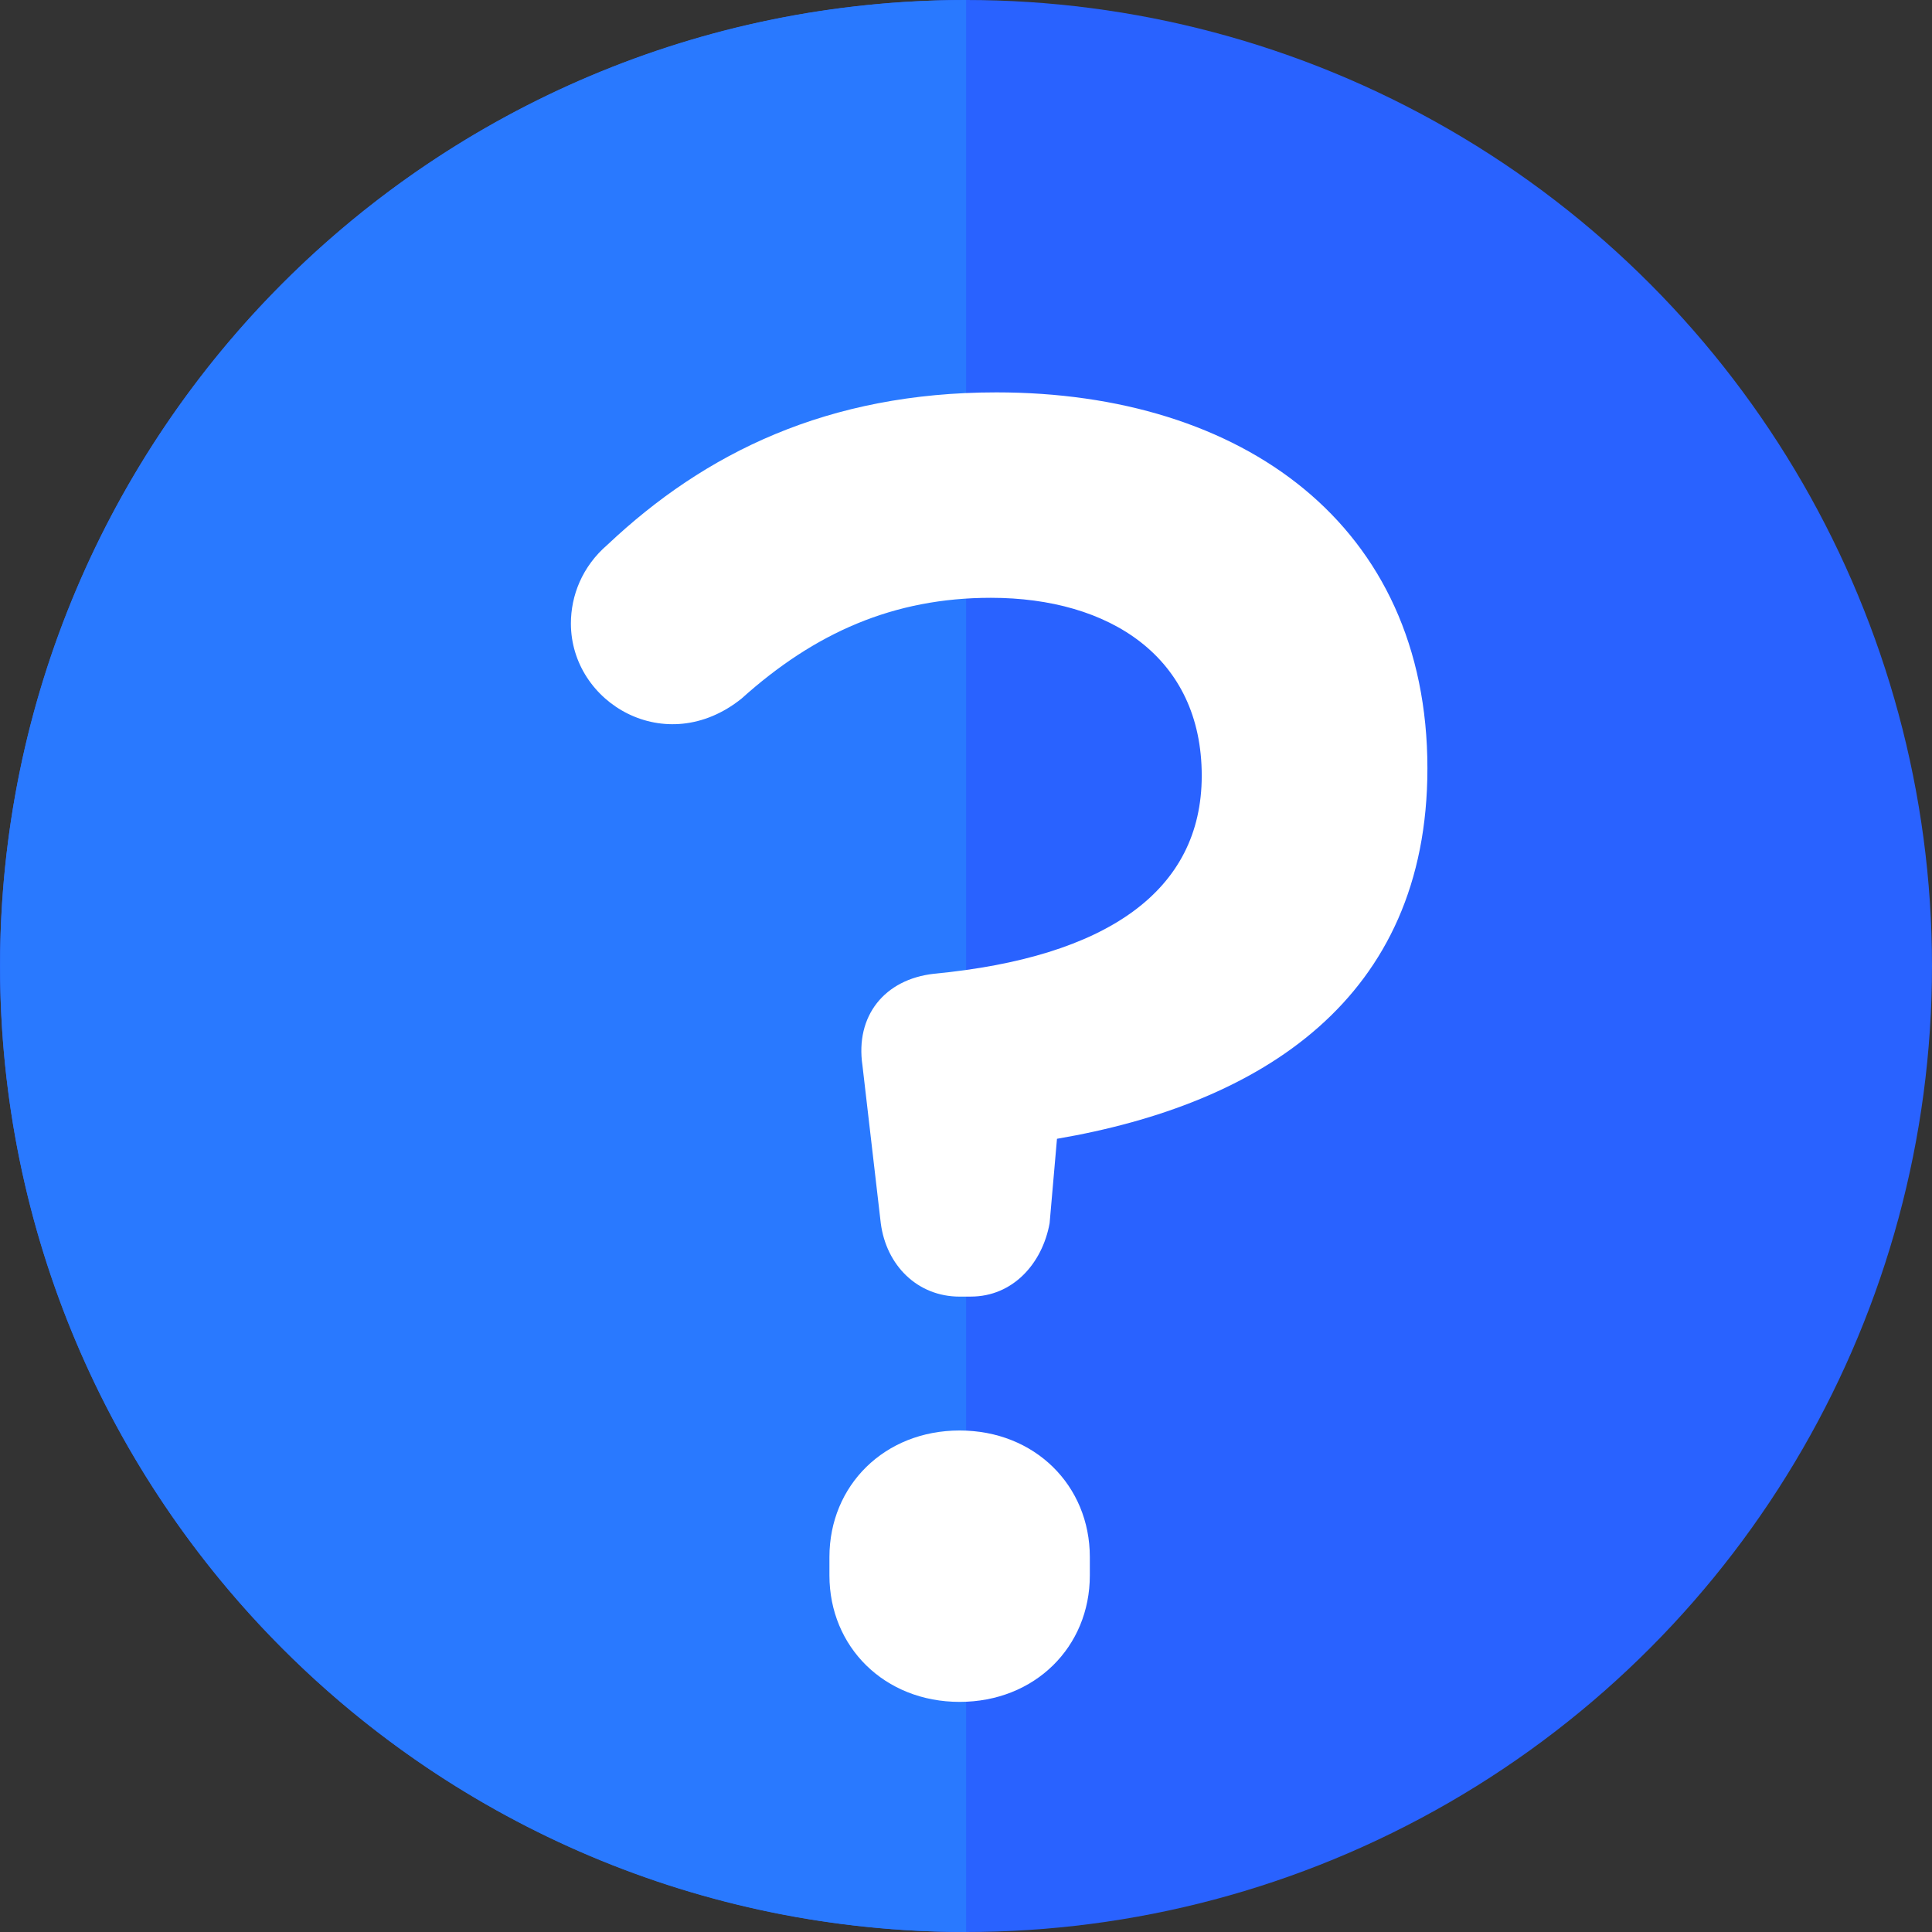
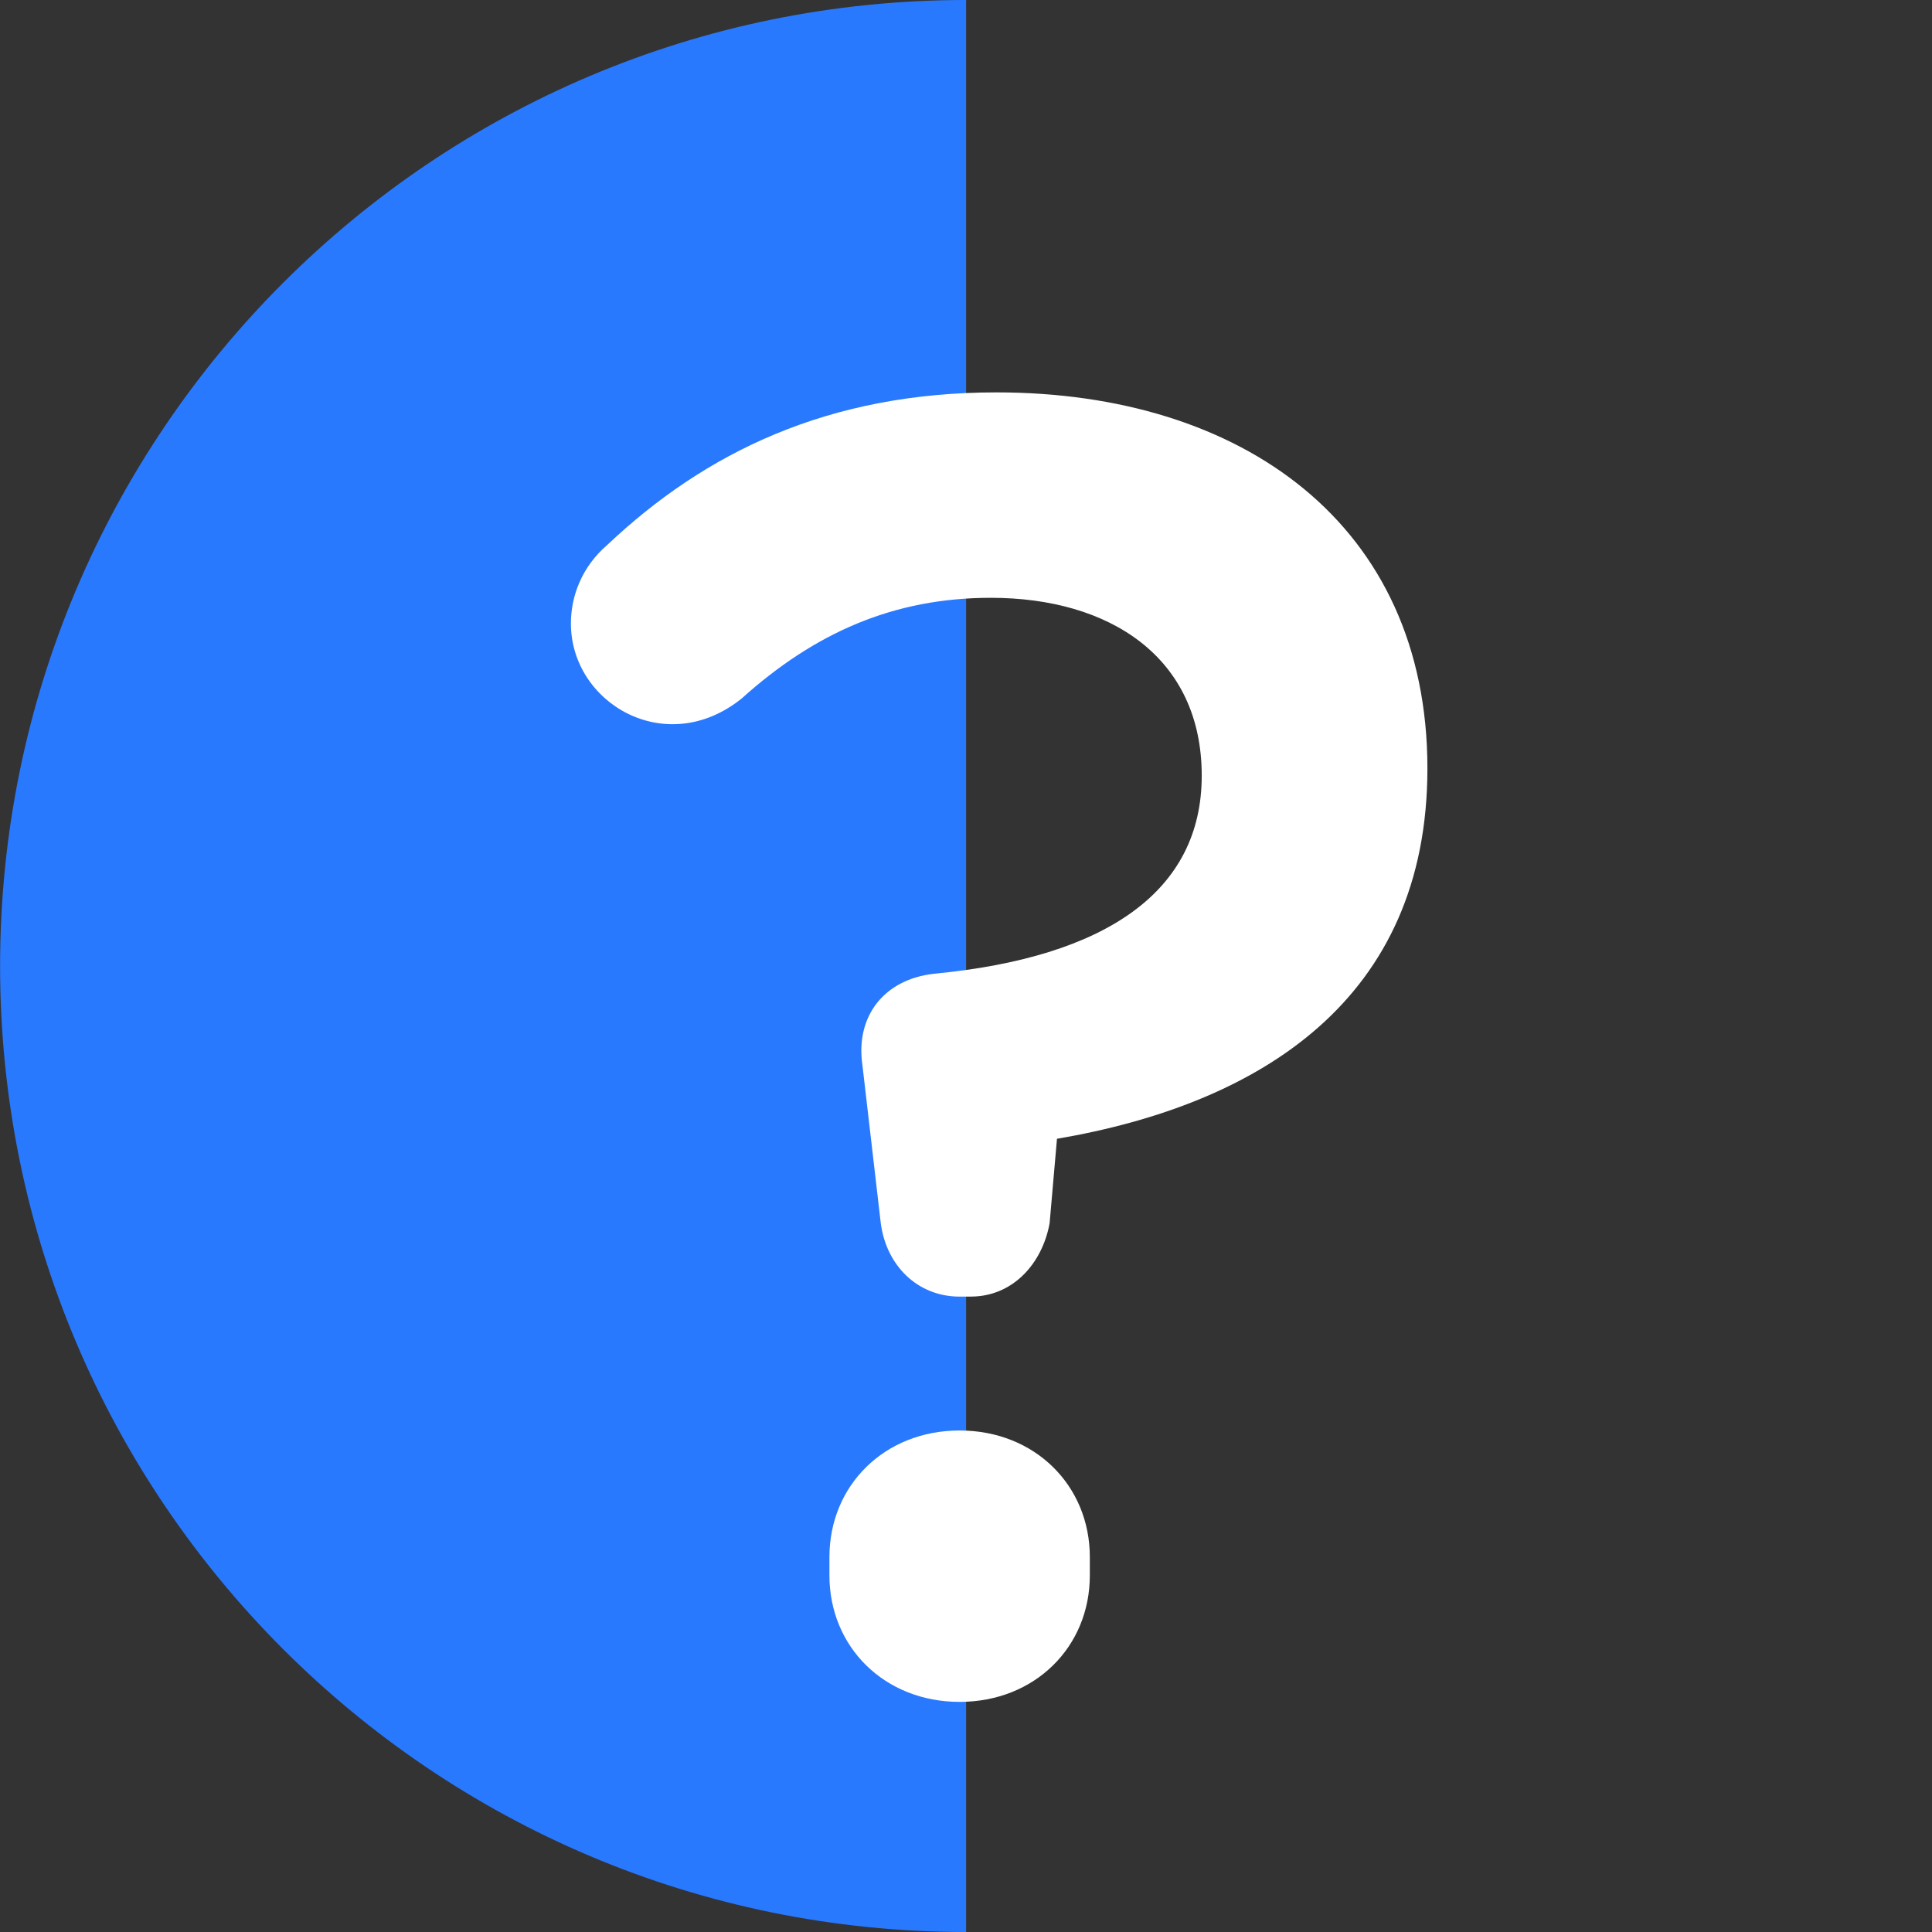
<svg xmlns="http://www.w3.org/2000/svg" version="1.1" id="Layer_1" x="0px" y="0px" viewBox="0 0 481.882 481.882" style="enable-background:new 0 0 481.882 481.882;" xml:space="preserve">
  <rect x="0" y="0" width="481.882" height="481.882" fill="#333333" stroke="none" />
-   <circle style="fill:#2962FF;" cx="240.941" cy="240.941" r="240.941" />
  <path style="fill:#2979FF;" d="M0.023,240.941c0,133.067,107.874,240.941,240.941,240.941V0C107.896,0,0.023,107.874,0.023,240.941z  " />
  <path style="fill:#FFFFFF;" d="M239.352,323.403c-10.511,0-18.296-7.778-19.667-18.304l-4.57-39.349  c-1.83-12.356,5.489-21.496,17.837-22.874c43-4.111,66.786-20.578,66.786-49.4c0-29.606-23.002-44.371-52.585-44.371  c-24.245,0-43.912,8.689-62.216,25.156c-18.884,15.112-42.541,1.122-42.541-18.756c0-6.867,2.748-14.178,9.156-19.667  c24.245-22.874,54.889-37.971,96.979-37.971c61.274,0,107.497,32.994,107.497,93.779c0,57.623-41.63,83.712-92.393,92.393  l-1.837,21.052c-1.822,10.059-9.163,18.304-19.659,18.304L239.352,323.403L239.352,323.403z M239.352,356.796  c18.748,0,32.474,13.726,32.474,31.563v4.578c0,17.837-13.719,31.548-32.474,31.548s-32.474-13.711-32.474-31.548v-4.578  C206.878,370.515,220.604,356.796,239.352,356.796z" />
  <g>
</g>
  <g>
</g>
  <g>
</g>
  <g>
</g>
  <g>
</g>
  <g>
</g>
  <g>
</g>
  <g>
</g>
  <g>
</g>
  <g>
</g>
  <g>
</g>
  <g>
</g>
  <g>
</g>
  <g>
</g>
  <g>
</g>
</svg>